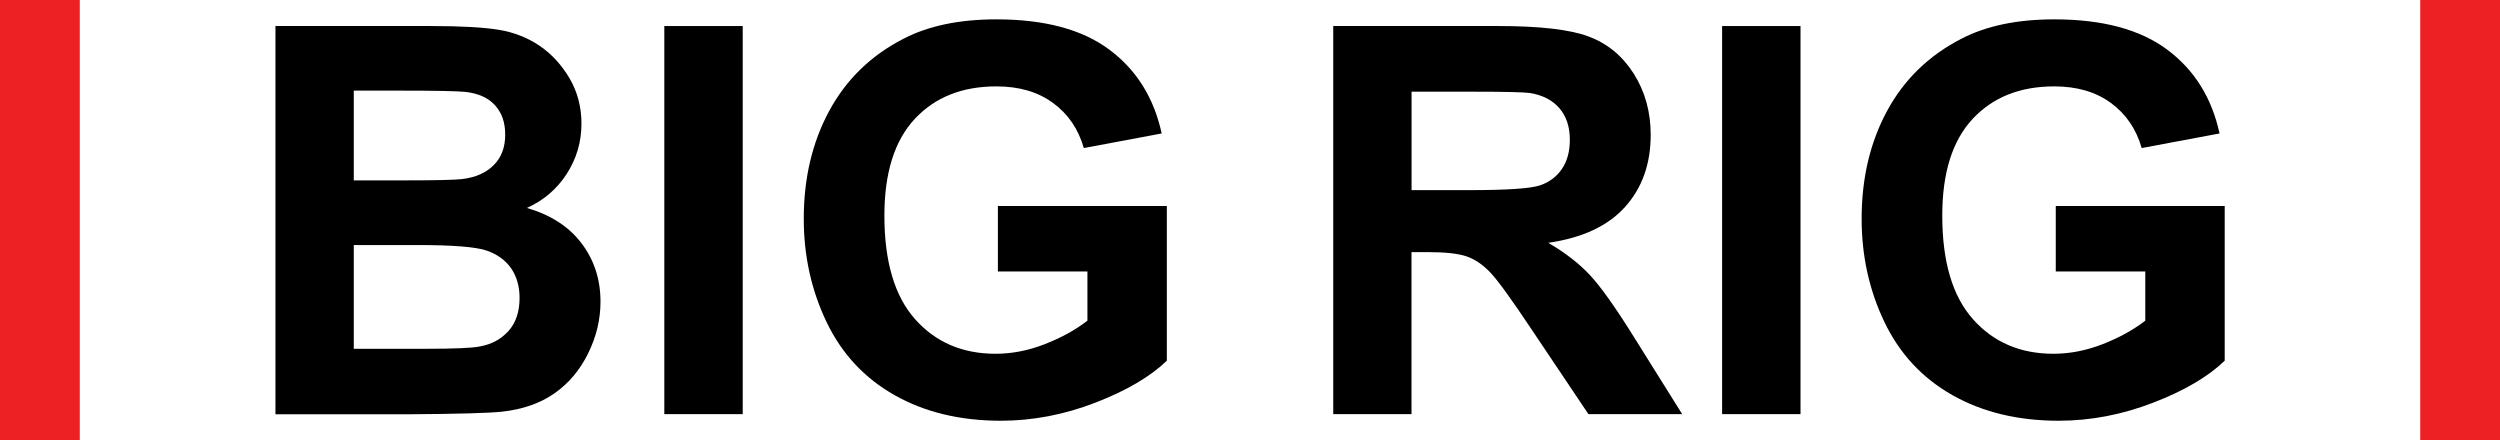
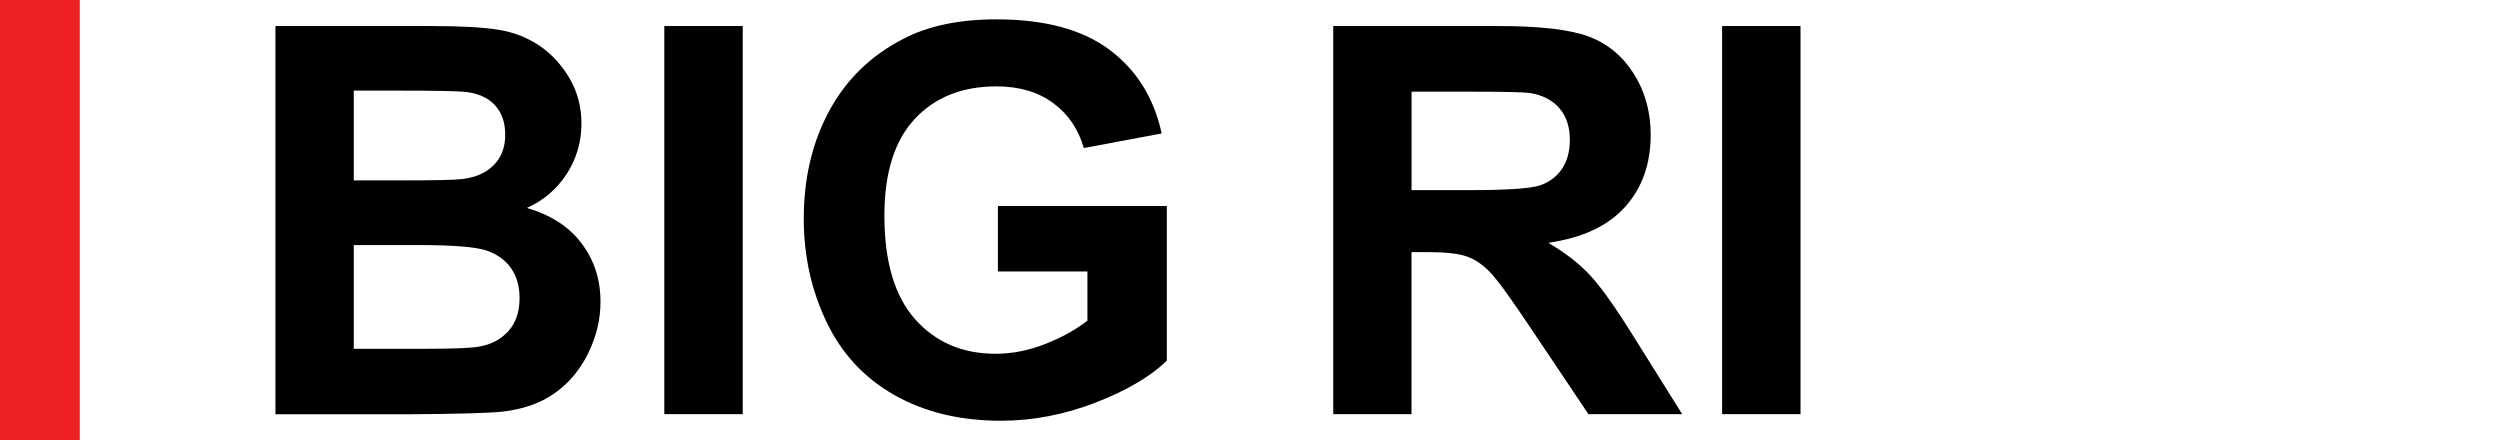
<svg xmlns="http://www.w3.org/2000/svg" id="Layer_2" data-name="Layer 2" viewBox="0 0 325.56 57.31">
  <defs>
    <style>      .cls-1 {        fill: #ed2024;      }    </style>
  </defs>
  <g id="Layer_1-2" data-name="Layer 1">
    <g>
      <g>
        <path d="M35.86,3.39h20.2c4,0,6.98.17,8.95.5,1.97.33,3.72,1.03,5.28,2.09s2.84,2.47,3.88,4.22c1.03,1.76,1.55,3.73,1.55,5.91,0,2.37-.64,4.54-1.91,6.52s-3.01,3.46-5.19,4.45c3.08.9,5.45,2.42,7.1,4.59s2.48,4.7,2.48,7.62c0,2.3-.53,4.53-1.6,6.71s-2.53,3.91-4.38,5.21c-1.85,1.3-4.13,2.1-6.84,2.4-1.7.18-5.8.3-12.31.34h-17.2V3.39ZM46.07,11.8v11.69h6.69c3.98,0,6.45-.06,7.41-.17,1.75-.21,3.12-.81,4.12-1.81s1.5-2.32,1.5-3.95-.43-2.83-1.29-3.81-2.14-1.57-3.84-1.78c-1.01-.11-3.92-.17-8.72-.17h-5.86ZM46.07,31.9v13.52h9.45c3.68,0,6.01-.1,7-.31,1.52-.28,2.75-.95,3.71-2.02.95-1.07,1.43-2.5,1.43-4.29,0-1.52-.37-2.8-1.1-3.86-.74-1.06-1.8-1.83-3.19-2.31-1.39-.48-4.41-.72-9.05-.72h-8.24Z" />
        <path d="M86.51,53.93V3.39h10.21v50.54h-10.21Z" />
        <path d="M129.95,35.35v-8.52h22v20.14c-2.14,2.07-5.24,3.89-9.29,5.46-4.06,1.57-8.17,2.36-12.33,2.36-5.29,0-9.9-1.11-13.83-3.33-3.93-2.22-6.88-5.39-8.86-9.52-1.98-4.13-2.97-8.61-2.97-13.46,0-5.26,1.1-9.94,3.31-14.03,2.21-4.09,5.43-7.23,9.69-9.41,3.24-1.68,7.27-2.52,12.1-2.52,6.27,0,11.18,1.32,14.7,3.95,3.53,2.63,5.8,6.27,6.81,10.91l-10.14,1.9c-.71-2.48-2.05-4.44-4.02-5.88-1.97-1.44-4.42-2.15-7.36-2.15-4.46,0-8,1.41-10.64,4.24-2.63,2.83-3.95,7.02-3.95,12.58,0,6,1.33,10.5,4,13.5,2.67,3,6.16,4.5,10.48,4.5,2.14,0,4.28-.42,6.43-1.26,2.15-.84,3.99-1.86,5.53-3.05v-6.41h-11.69Z" />
        <path d="M173.62,53.93V3.39h21.48c5.4,0,9.33.45,11.77,1.36s4.41,2.52,5.88,4.84,2.21,4.98,2.21,7.96c0,3.79-1.11,6.92-3.34,9.4s-5.56,4.03-10,4.67c2.21,1.29,4.03,2.7,5.46,4.24s3.37,4.28,5.81,8.21l6.17,9.86h-12.21l-7.38-11c-2.62-3.93-4.41-6.41-5.38-7.43s-1.99-1.72-3.07-2.1-2.79-.57-5.14-.57h-2.07v21.1h-10.21ZM183.82,24.76h7.55c4.9,0,7.95-.21,9.17-.62s2.17-1.13,2.86-2.14,1.03-2.28,1.03-3.79c0-1.7-.45-3.07-1.36-4.12s-2.19-1.71-3.84-1.98c-.83-.11-3.31-.17-7.45-.17h-7.96v12.83Z" />
        <path d="M224.26,53.93V3.39h10.21v50.54h-10.21Z" />
-         <path d="M267.71,35.35v-8.52h22v20.14c-2.14,2.07-5.23,3.89-9.29,5.46s-8.17,2.36-12.33,2.36c-5.29,0-9.9-1.11-13.83-3.33-3.93-2.22-6.88-5.39-8.86-9.52s-2.97-8.61-2.97-13.46c0-5.26,1.1-9.94,3.31-14.03,2.21-4.09,5.44-7.23,9.69-9.41,3.24-1.68,7.27-2.52,12.1-2.52,6.27,0,11.18,1.32,14.7,3.95,3.53,2.63,5.8,6.27,6.81,10.91l-10.14,1.9c-.71-2.48-2.05-4.44-4.02-5.88-1.97-1.44-4.42-2.15-7.36-2.15-4.46,0-8,1.41-10.64,4.24-2.63,2.83-3.95,7.02-3.95,12.58,0,6,1.33,10.5,4,13.5,2.67,3,6.16,4.5,10.48,4.5,2.14,0,4.28-.42,6.43-1.26s3.99-1.86,5.53-3.05v-6.41h-11.69Z" />
      </g>
-       <path class="cls-1" d="M315.17,57.31V0h10.39v57.31h-10.39Z" />
      <path class="cls-1" d="M0,57.31V0h10.39v57.31H0Z" />
    </g>
  </g>
</svg>